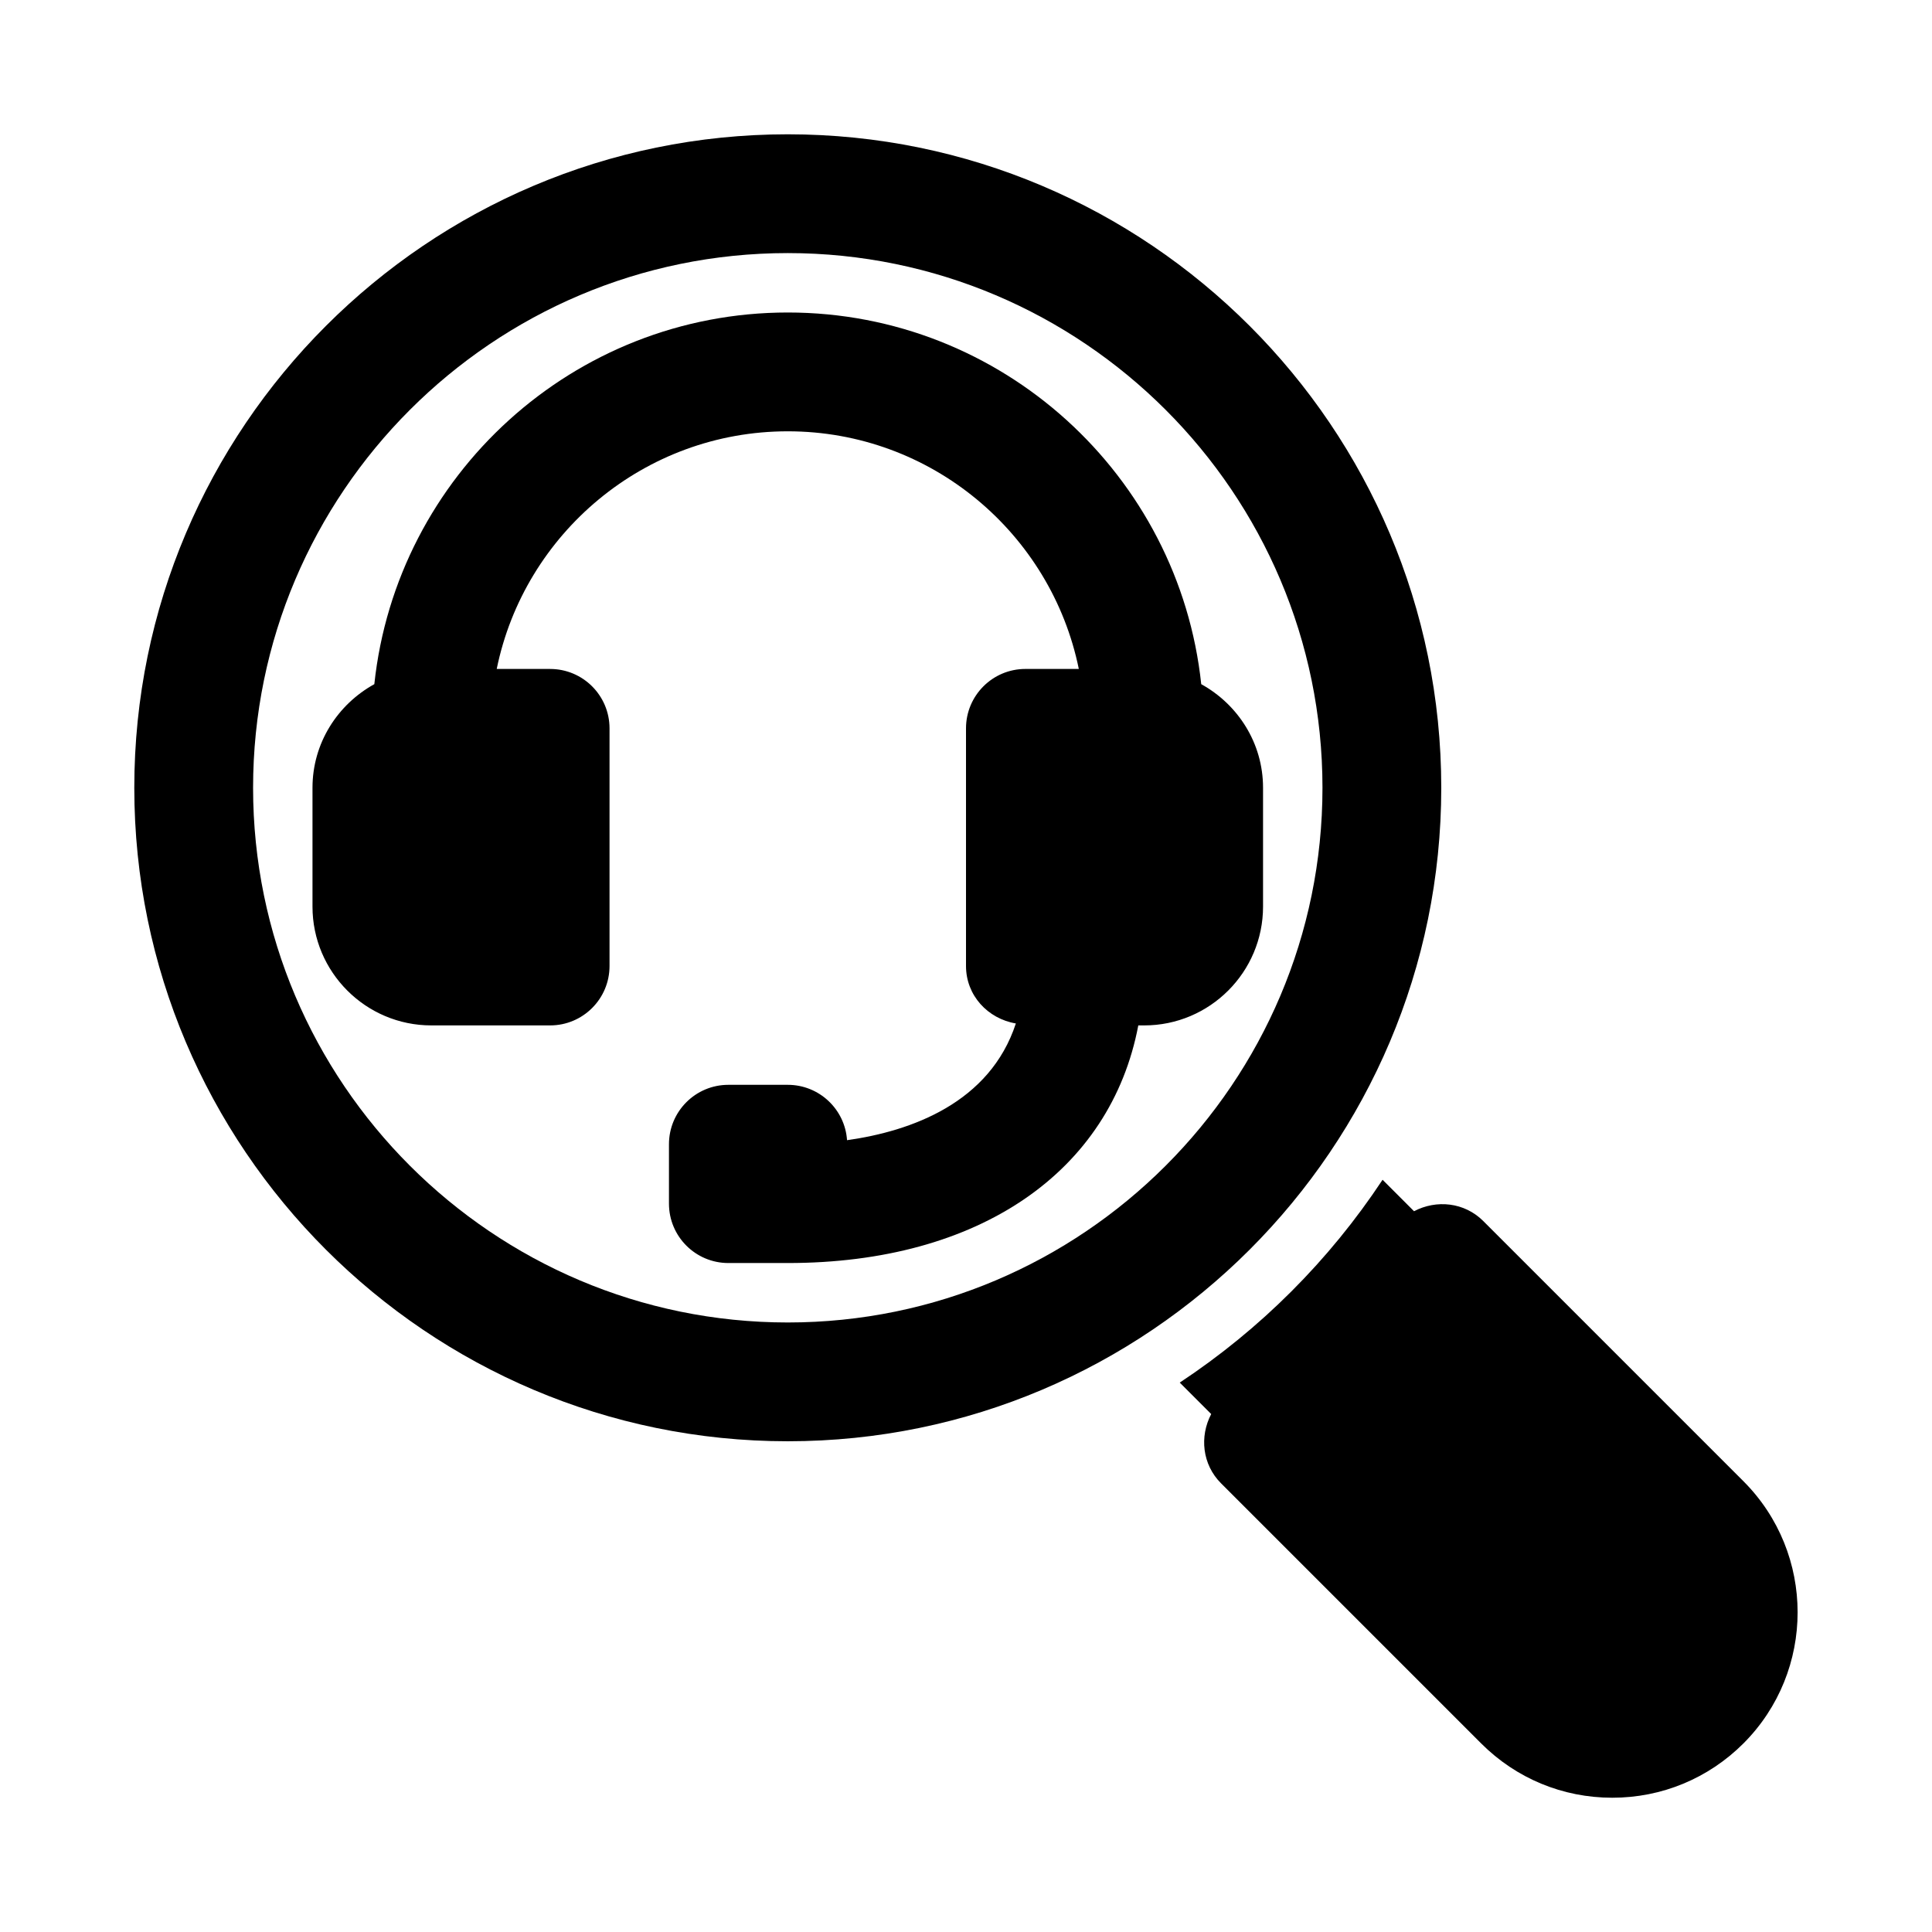
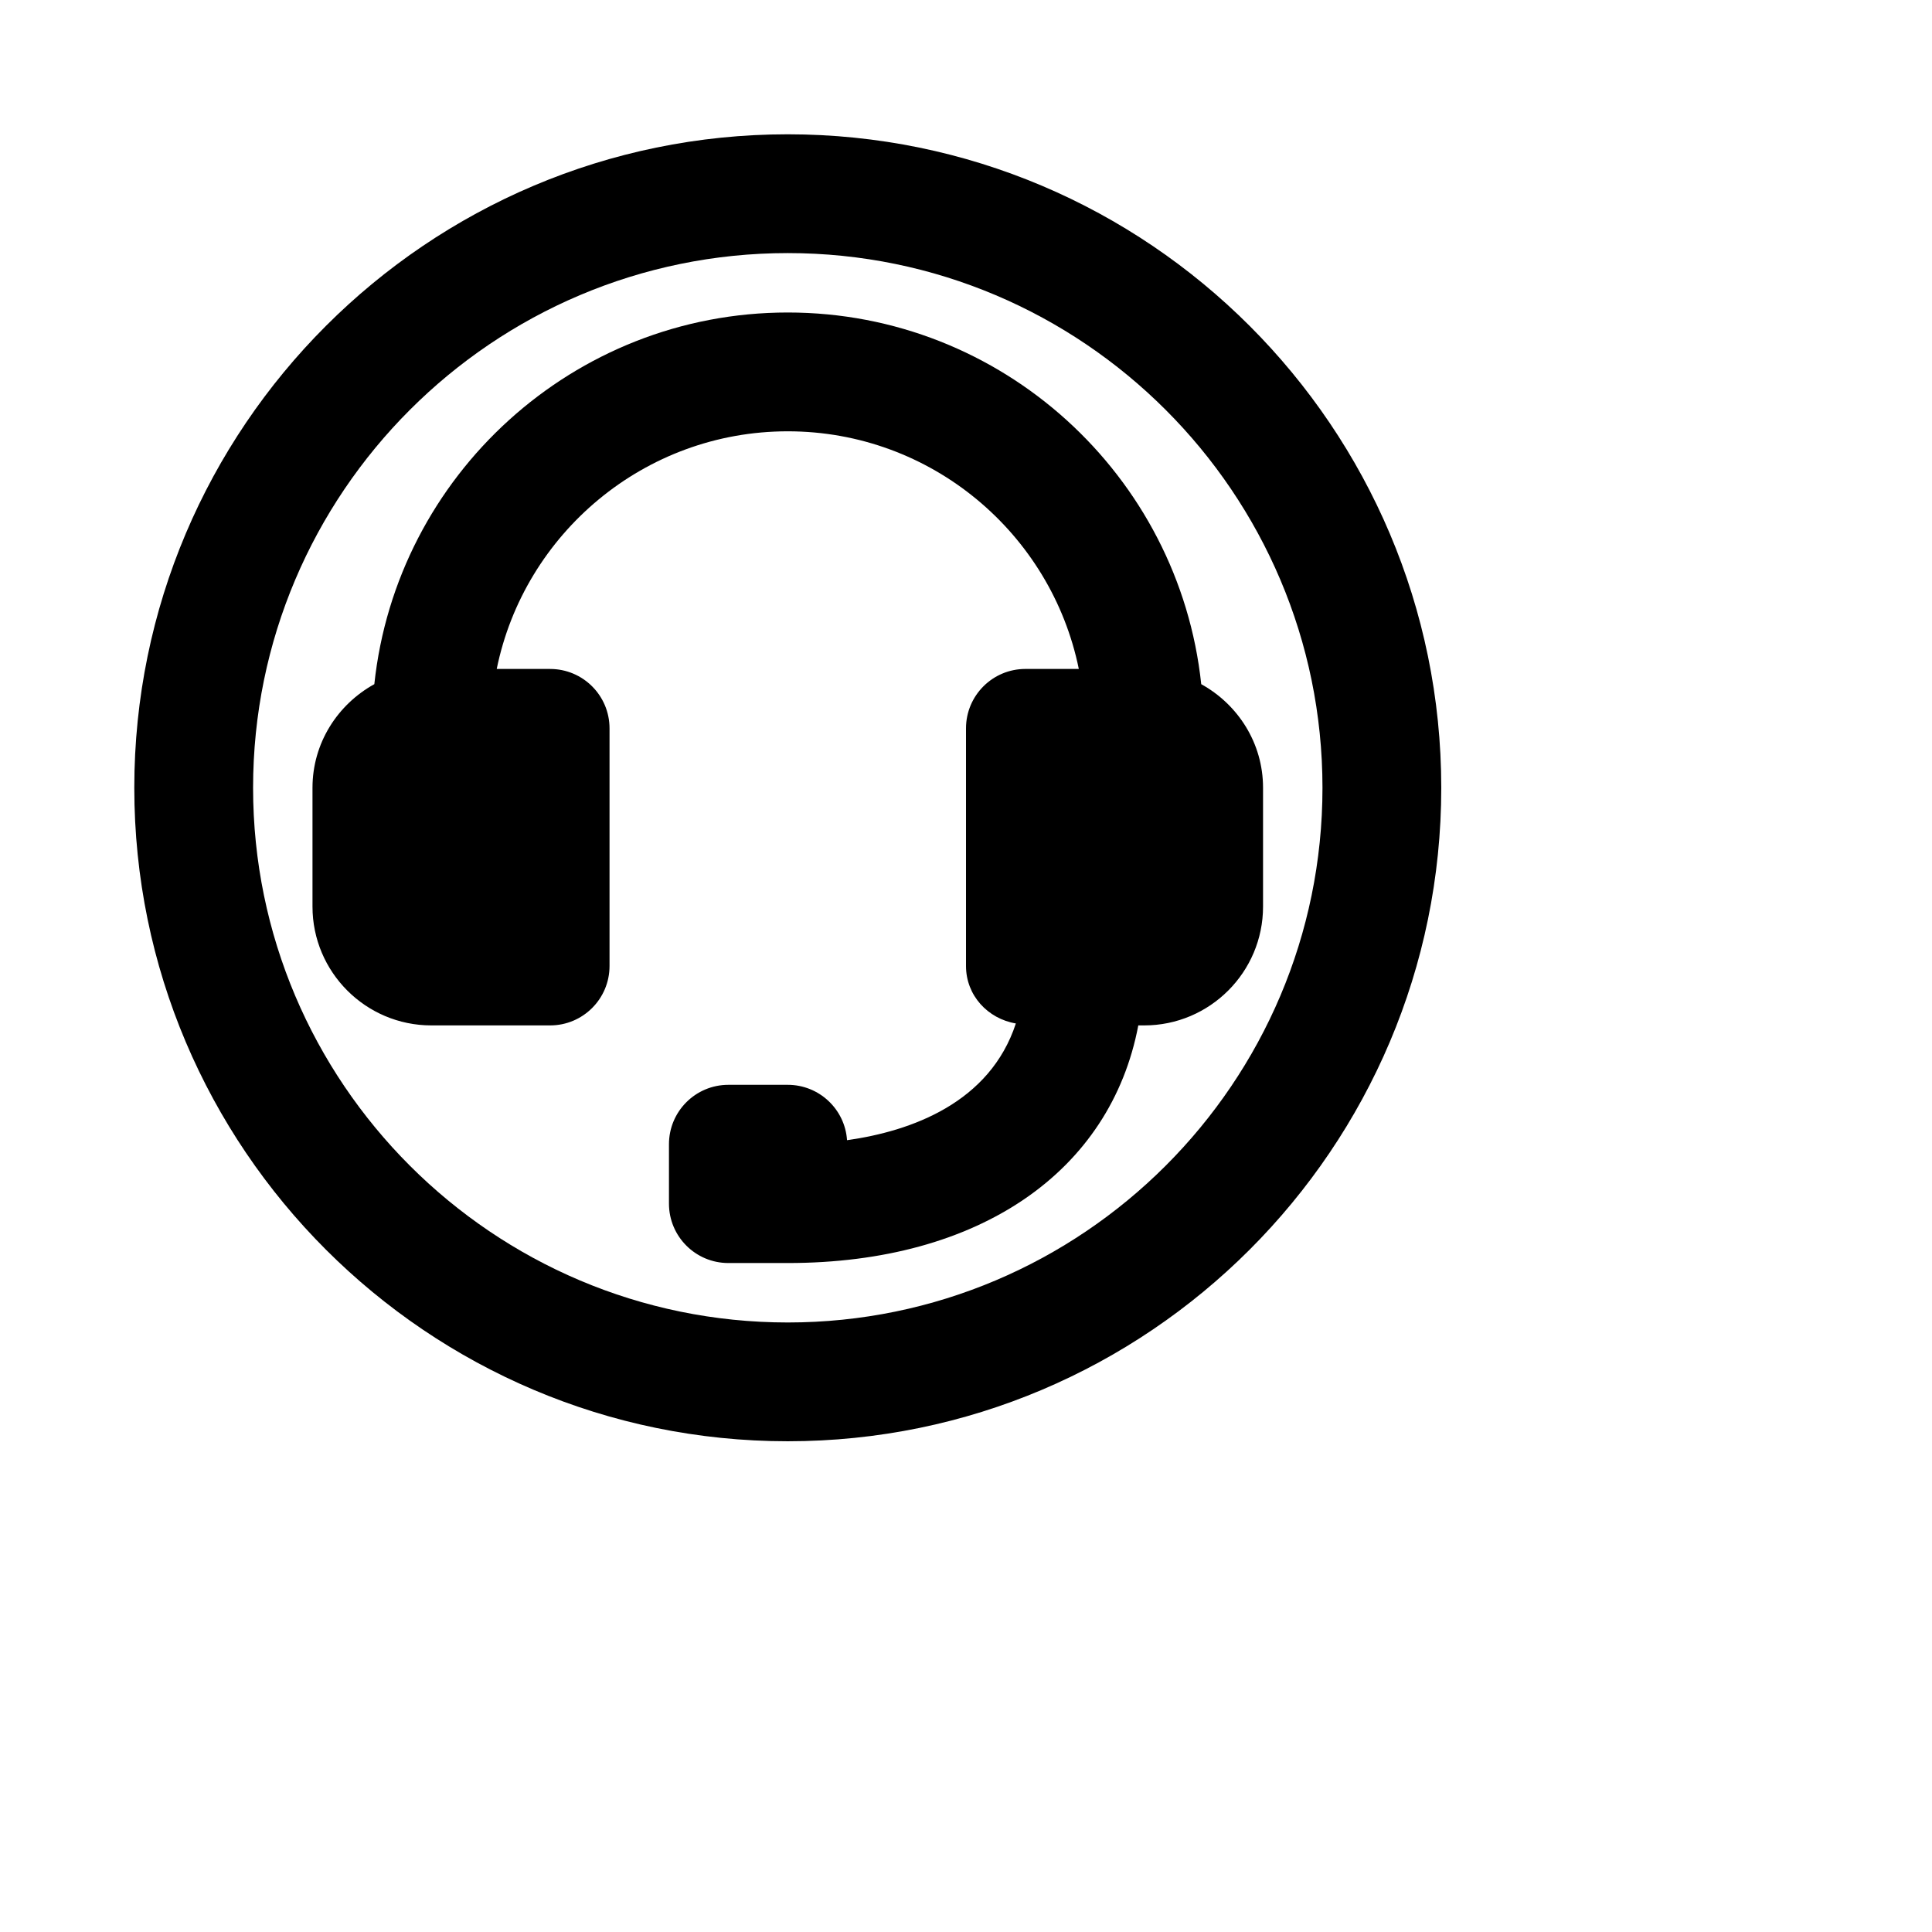
<svg xmlns="http://www.w3.org/2000/svg" fill="#000000" width="800px" height="800px" version="1.1" viewBox="144 144 512 512">
  <g>
    <path d="m462.34 325.31c-5.871-55.281-52.758-98.496-109.57-98.496s-103.7 43.215-109.57 98.496c-9.715 5.367-16.387 15.594-16.387 27.457v31.488c0 17.367 14.121 31.488 31.488 31.488h31.488c8.695 0 15.742-7.051 15.742-15.742v-62.977c0-8.695-7.051-15.742-15.742-15.742l-14.152-0.004c7.316-35.883 39.117-62.977 77.129-62.977s69.812 27.09 77.129 62.977h-14.152c-8.695 0-15.742 7.051-15.742 15.742v62.977c0 7.797 5.769 13.977 13.211 15.23-6.883 20.996-27.66 28.543-44.738 30.934-0.547-8.191-7.371-14.672-15.707-14.672h-15.742c-8.695 0-15.742 7.051-15.742 15.742v15.742c0 8.695 7.051 15.742 15.742 15.742h15.742c50.789 0 85.543-24.262 92.895-62.977l1.57 0.004c17.367 0 31.488-14.121 31.488-31.488v-31.488c0-11.863-6.668-22.09-16.383-27.457z" />
    <path d="m352.77 525.95c-95.492 0-173.18-77.688-173.18-173.18 0-95.492 77.691-173.18 173.18-173.18 95.496 0 173.18 77.691 173.18 173.18 0 95.496-77.688 173.18-173.18 173.18zm0-314.88c-78.129 0-141.7 63.566-141.7 141.7s63.566 141.7 141.7 141.7 141.7-63.566 141.7-141.7-63.566-141.7-141.7-141.7z" />
-     <path d="m606.02 536.53-68.941-68.941c-4.992-4.992-12.406-5.719-18.348-2.602l-8.336-8.336c-14.109 21.34-32.41 39.641-53.75 53.75l8.336 8.336c-3.117 5.938-2.391 13.352 2.602 18.348l68.941 68.941c9.281 9.281 21.617 14.391 34.75 14.391 13.121 0 25.461-5.113 34.754-14.391 19.148-19.164 19.148-50.336-0.008-69.496z" />
  </g>
</svg>